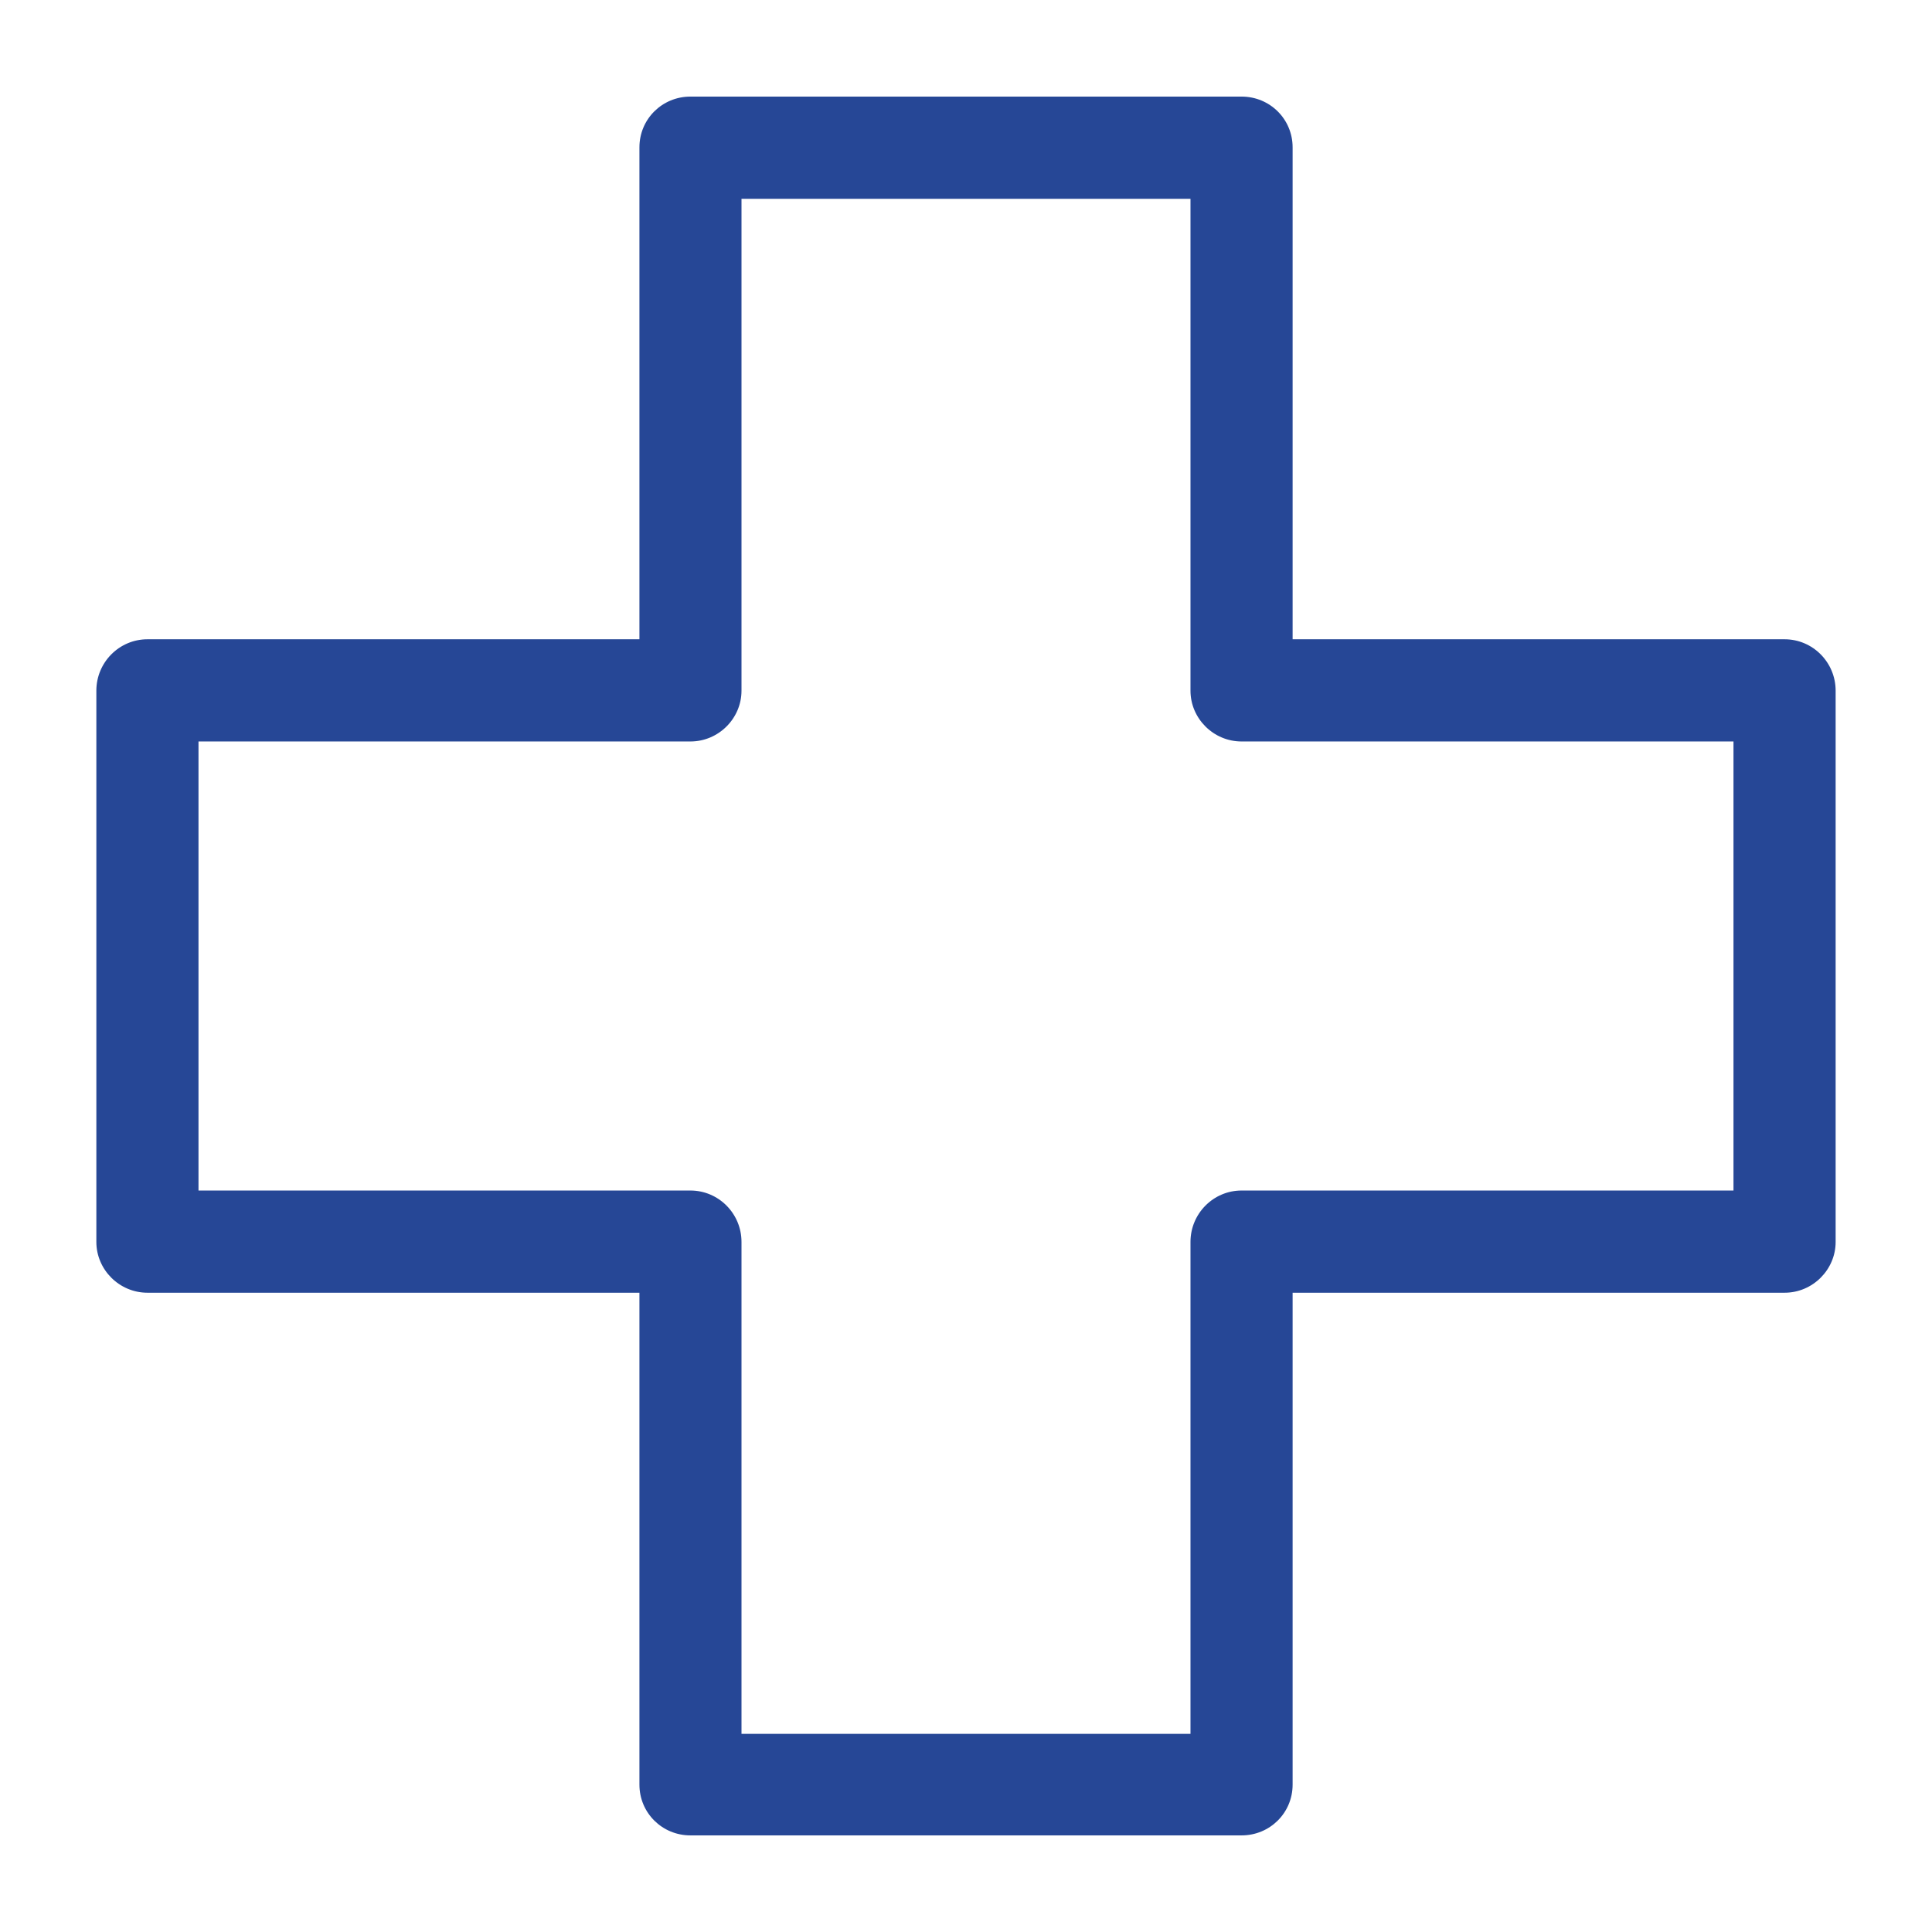
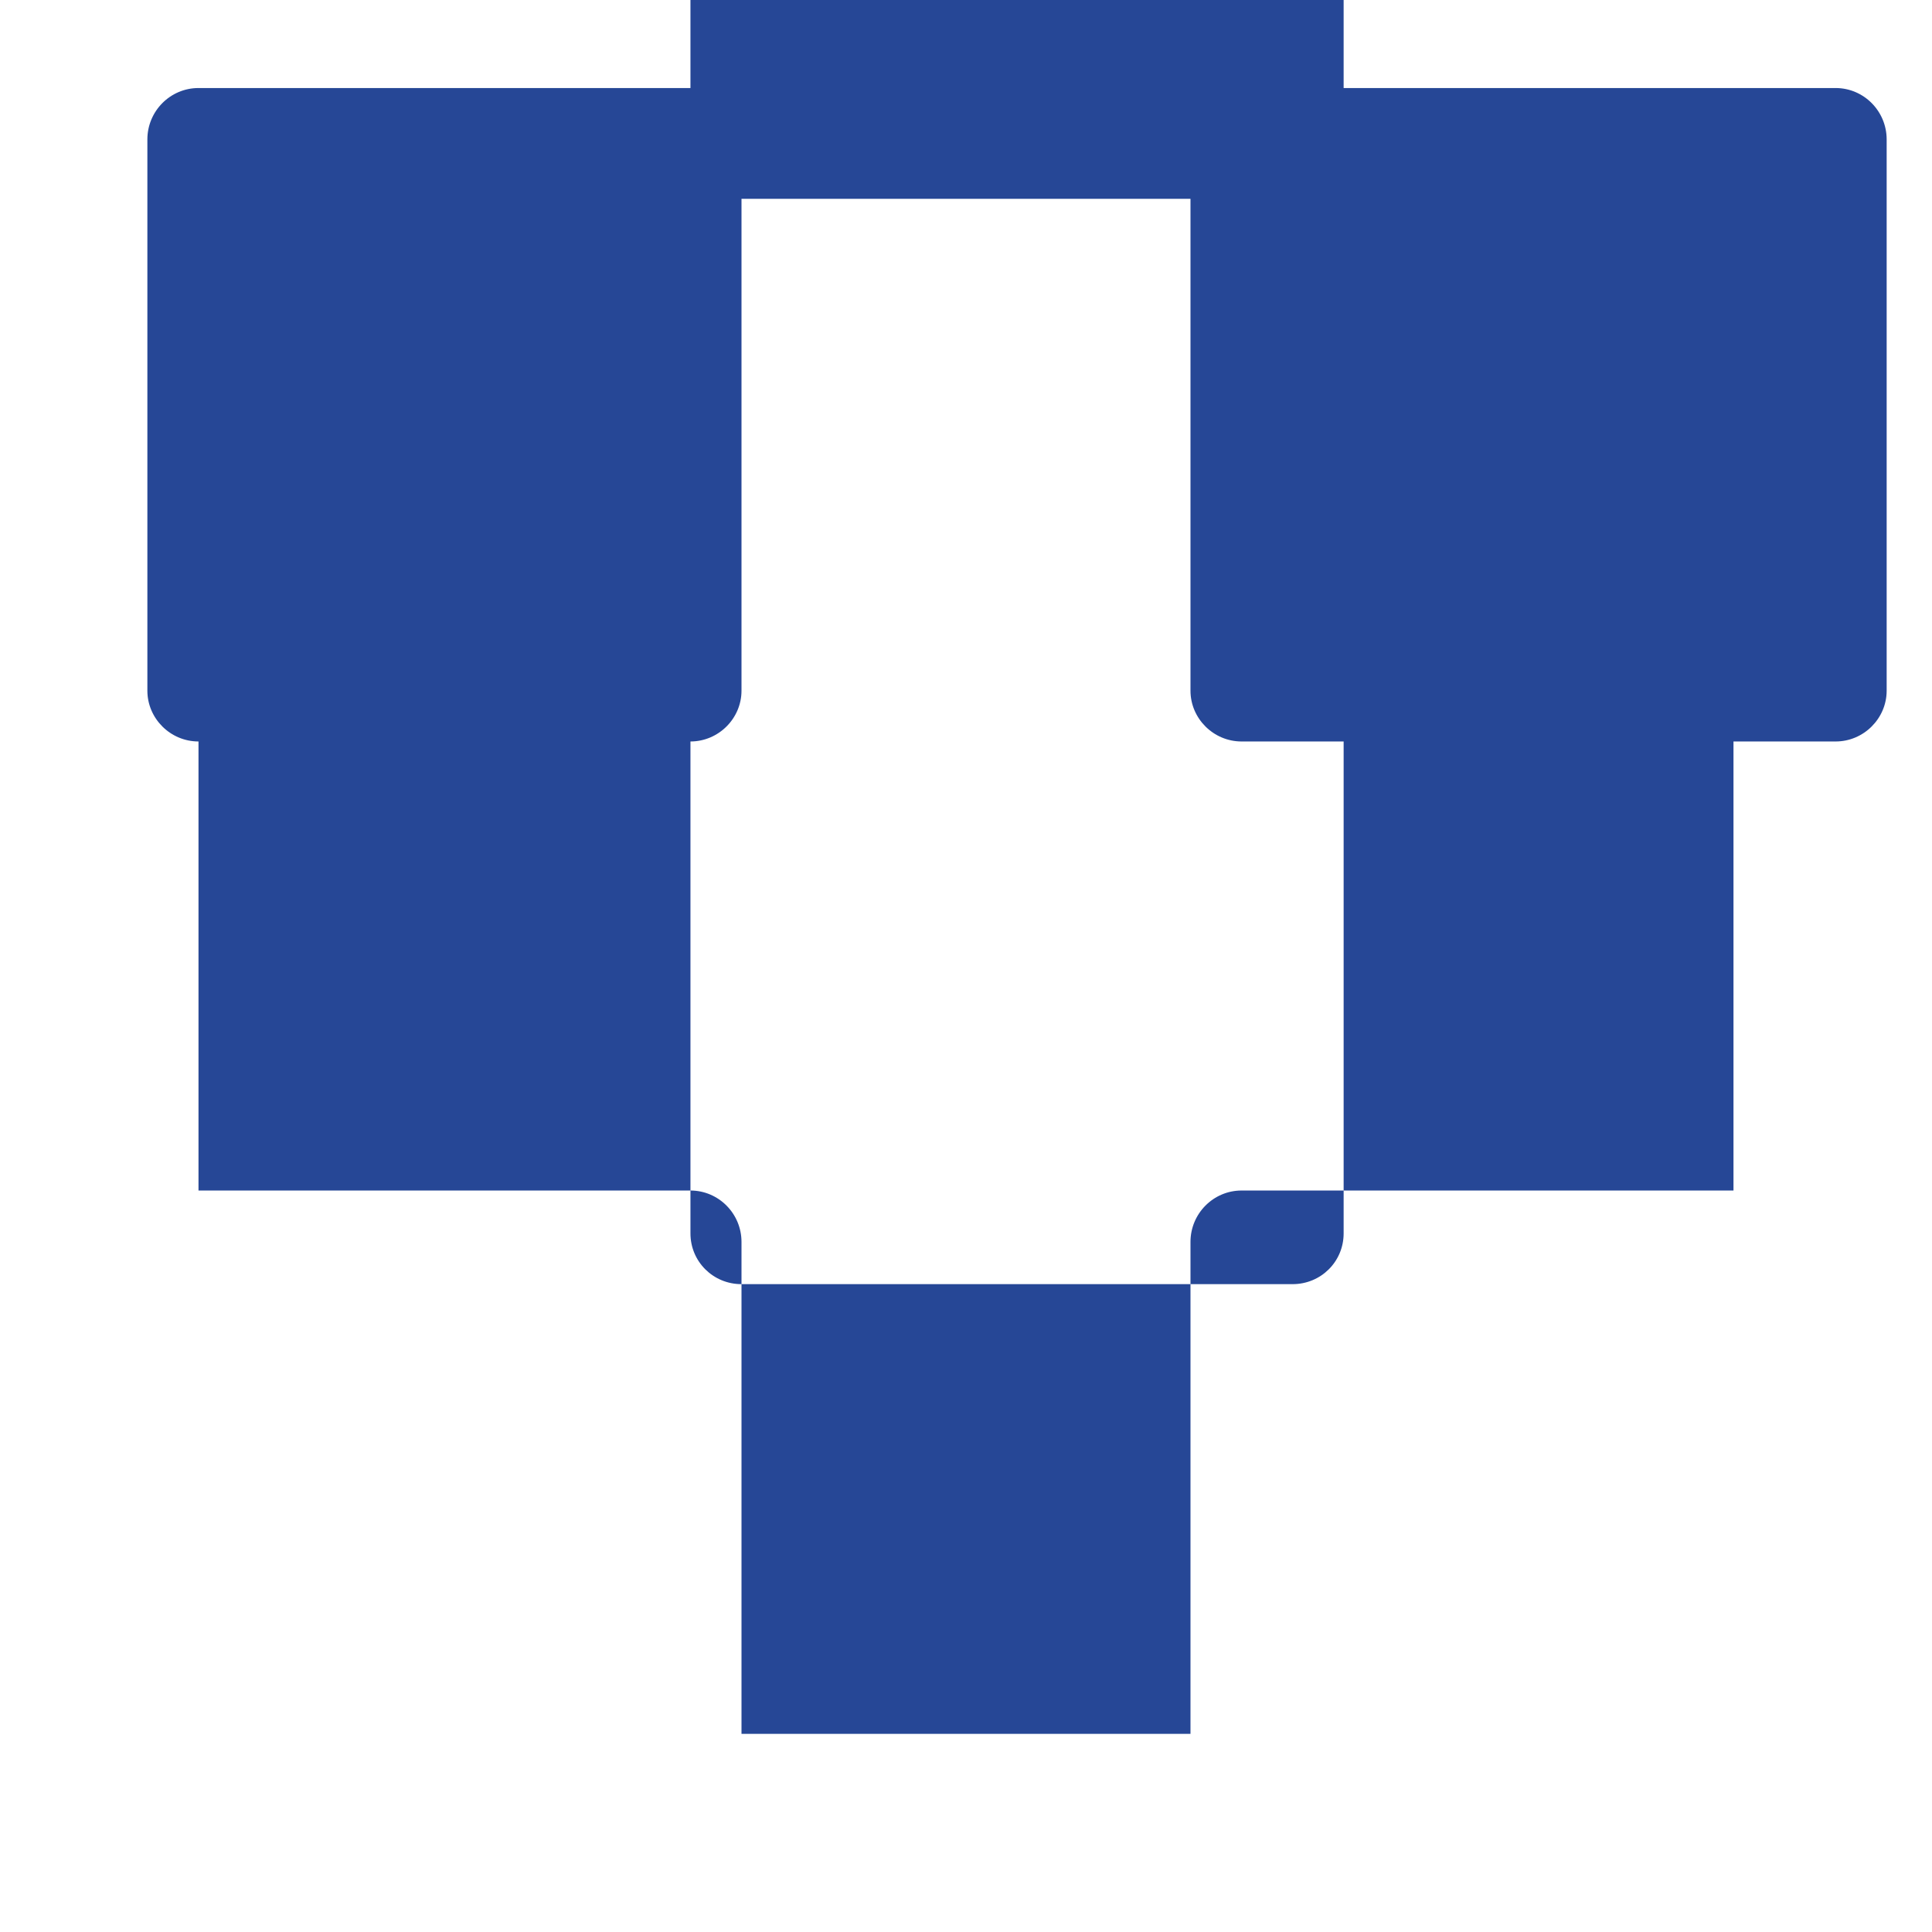
<svg xmlns="http://www.w3.org/2000/svg" xml:space="preserve" width="50mm" height="50mm" version="1.1" style="shape-rendering:geometricPrecision; text-rendering:geometricPrecision; image-rendering:optimizeQuality; fill-rule:evenodd; clip-rule:evenodd" viewBox="0 0 5000 5000">
  <defs>
    <style type="text/css">
   
    .fil0 {fill:#264796;fill-rule:nonzero}
   
  </style>
  </defs>
  <g id="Layer_x0020_1">
-     <path class="fil0" d="M513.7 1918.94l1273.04 0c73.04,0 132.25,-59.74 132.25,-131.43l0 -1273.03 1161.97 0 0 1273.03c0,71.69 59.21,131.43 132.25,131.43l1273.04 0 0 1162.12 -1273.04 0c-73.04,0 -132.25,59.69 -132.25,133.07l0 1273.08 -1161.97 0 0 -1273.08c0,-73.38 -59.21,-133.07 -132.25,-133.07l-1273.04 0 0 -1162.12zm-132.05 1426.62l1273.18 0 0 1273.03c0,73.39 59.06,131.39 131.91,131.39l1426.47 0c73.05,0 132.06,-58 132.06,-131.39l0 -1273.03 1273.23 0c72.9,0 132.11,-59.74 132.11,-131.43l0 -1426.62c0,-73.38 -59.21,-133.07 -132.11,-133.07l-1273.23 0 0 -1273.08c0,-73.38 -59.01,-131.38 -132.06,-131.38l-1426.47 0c-72.85,0 -131.91,58 -131.91,131.38l0 1273.08 -1273.18 0c-73.05,0 -132.3,59.69 -132.3,133.07l0 1426.62c0,71.69 59.25,131.43 132.3,131.43z" />
+     <path class="fil0" d="M513.7 1918.94l1273.04 0c73.04,0 132.25,-59.74 132.25,-131.43l0 -1273.03 1161.97 0 0 1273.03c0,71.69 59.21,131.43 132.25,131.43l1273.04 0 0 1162.12 -1273.04 0c-73.04,0 -132.25,59.69 -132.25,133.07l0 1273.08 -1161.97 0 0 -1273.08c0,-73.38 -59.21,-133.07 -132.25,-133.07l-1273.04 0 0 -1162.12zl1273.18 0 0 1273.03c0,73.39 59.06,131.39 131.91,131.39l1426.47 0c73.05,0 132.06,-58 132.06,-131.39l0 -1273.03 1273.23 0c72.9,0 132.11,-59.74 132.11,-131.43l0 -1426.62c0,-73.38 -59.21,-133.07 -132.11,-133.07l-1273.23 0 0 -1273.08c0,-73.38 -59.01,-131.38 -132.06,-131.38l-1426.47 0c-72.85,0 -131.91,58 -131.91,131.38l0 1273.08 -1273.18 0c-73.05,0 -132.3,59.69 -132.3,133.07l0 1426.62c0,71.69 59.25,131.43 132.3,131.43z" />
  </g>
</svg>